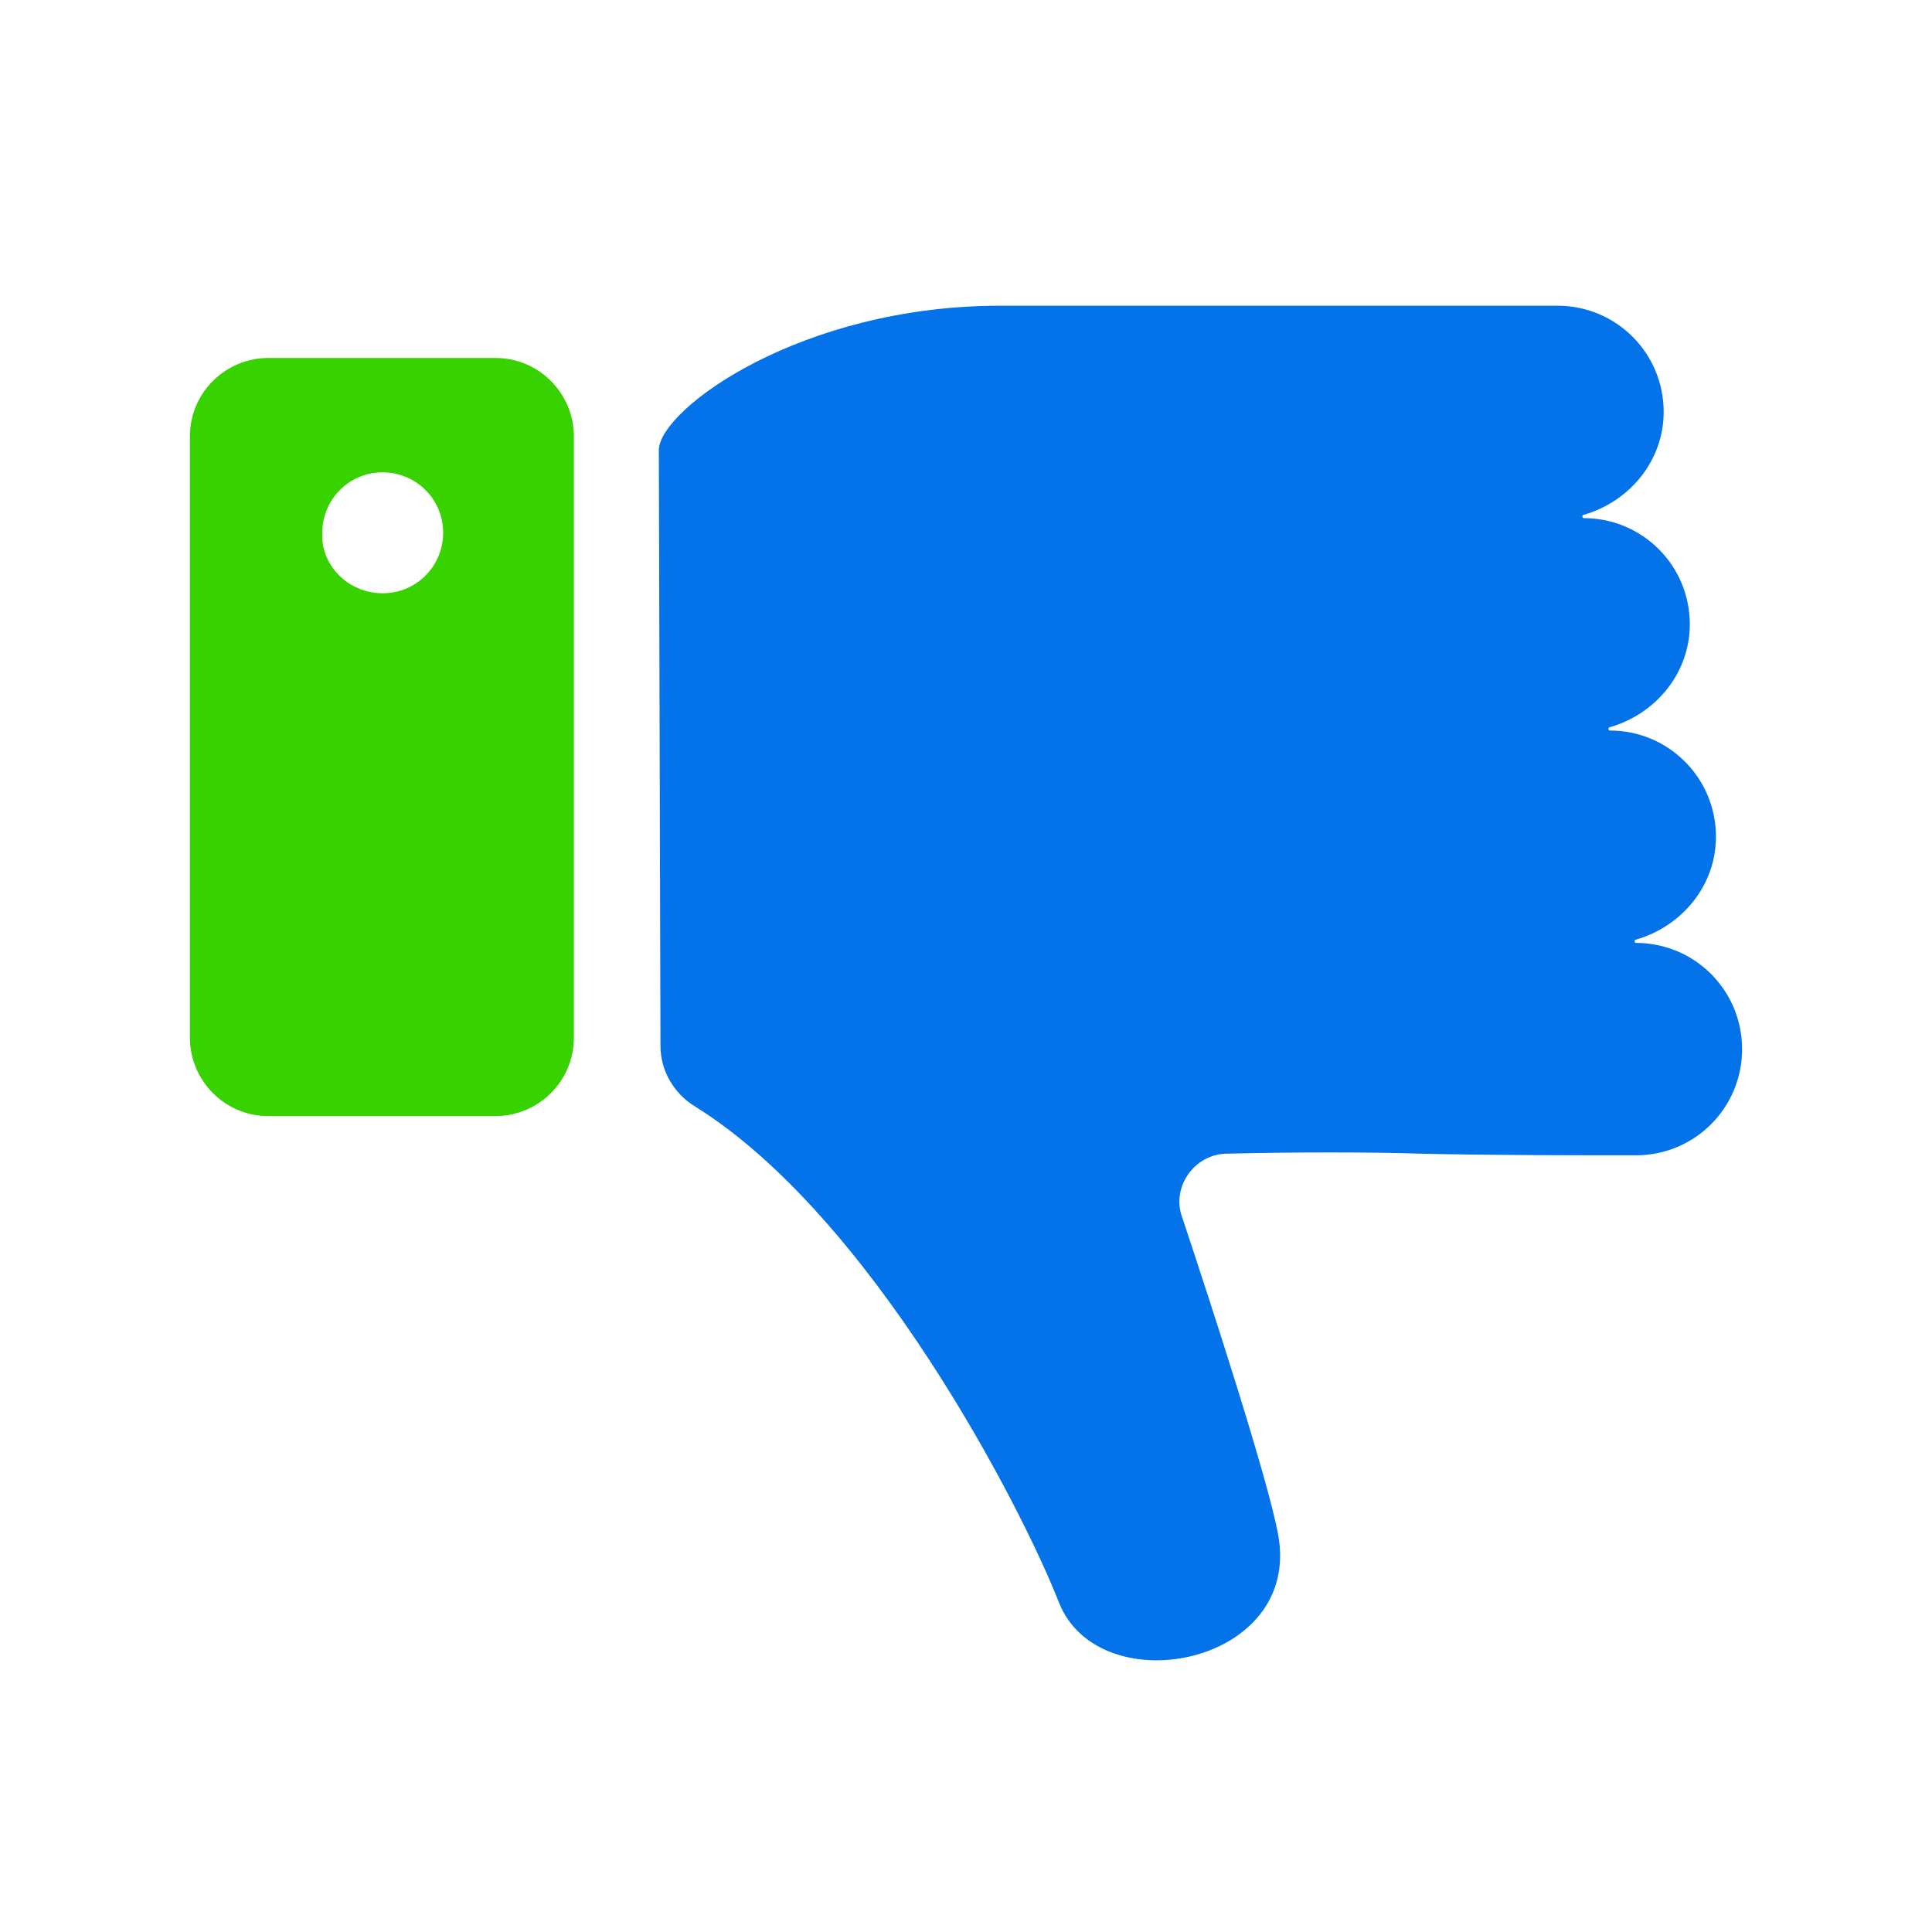
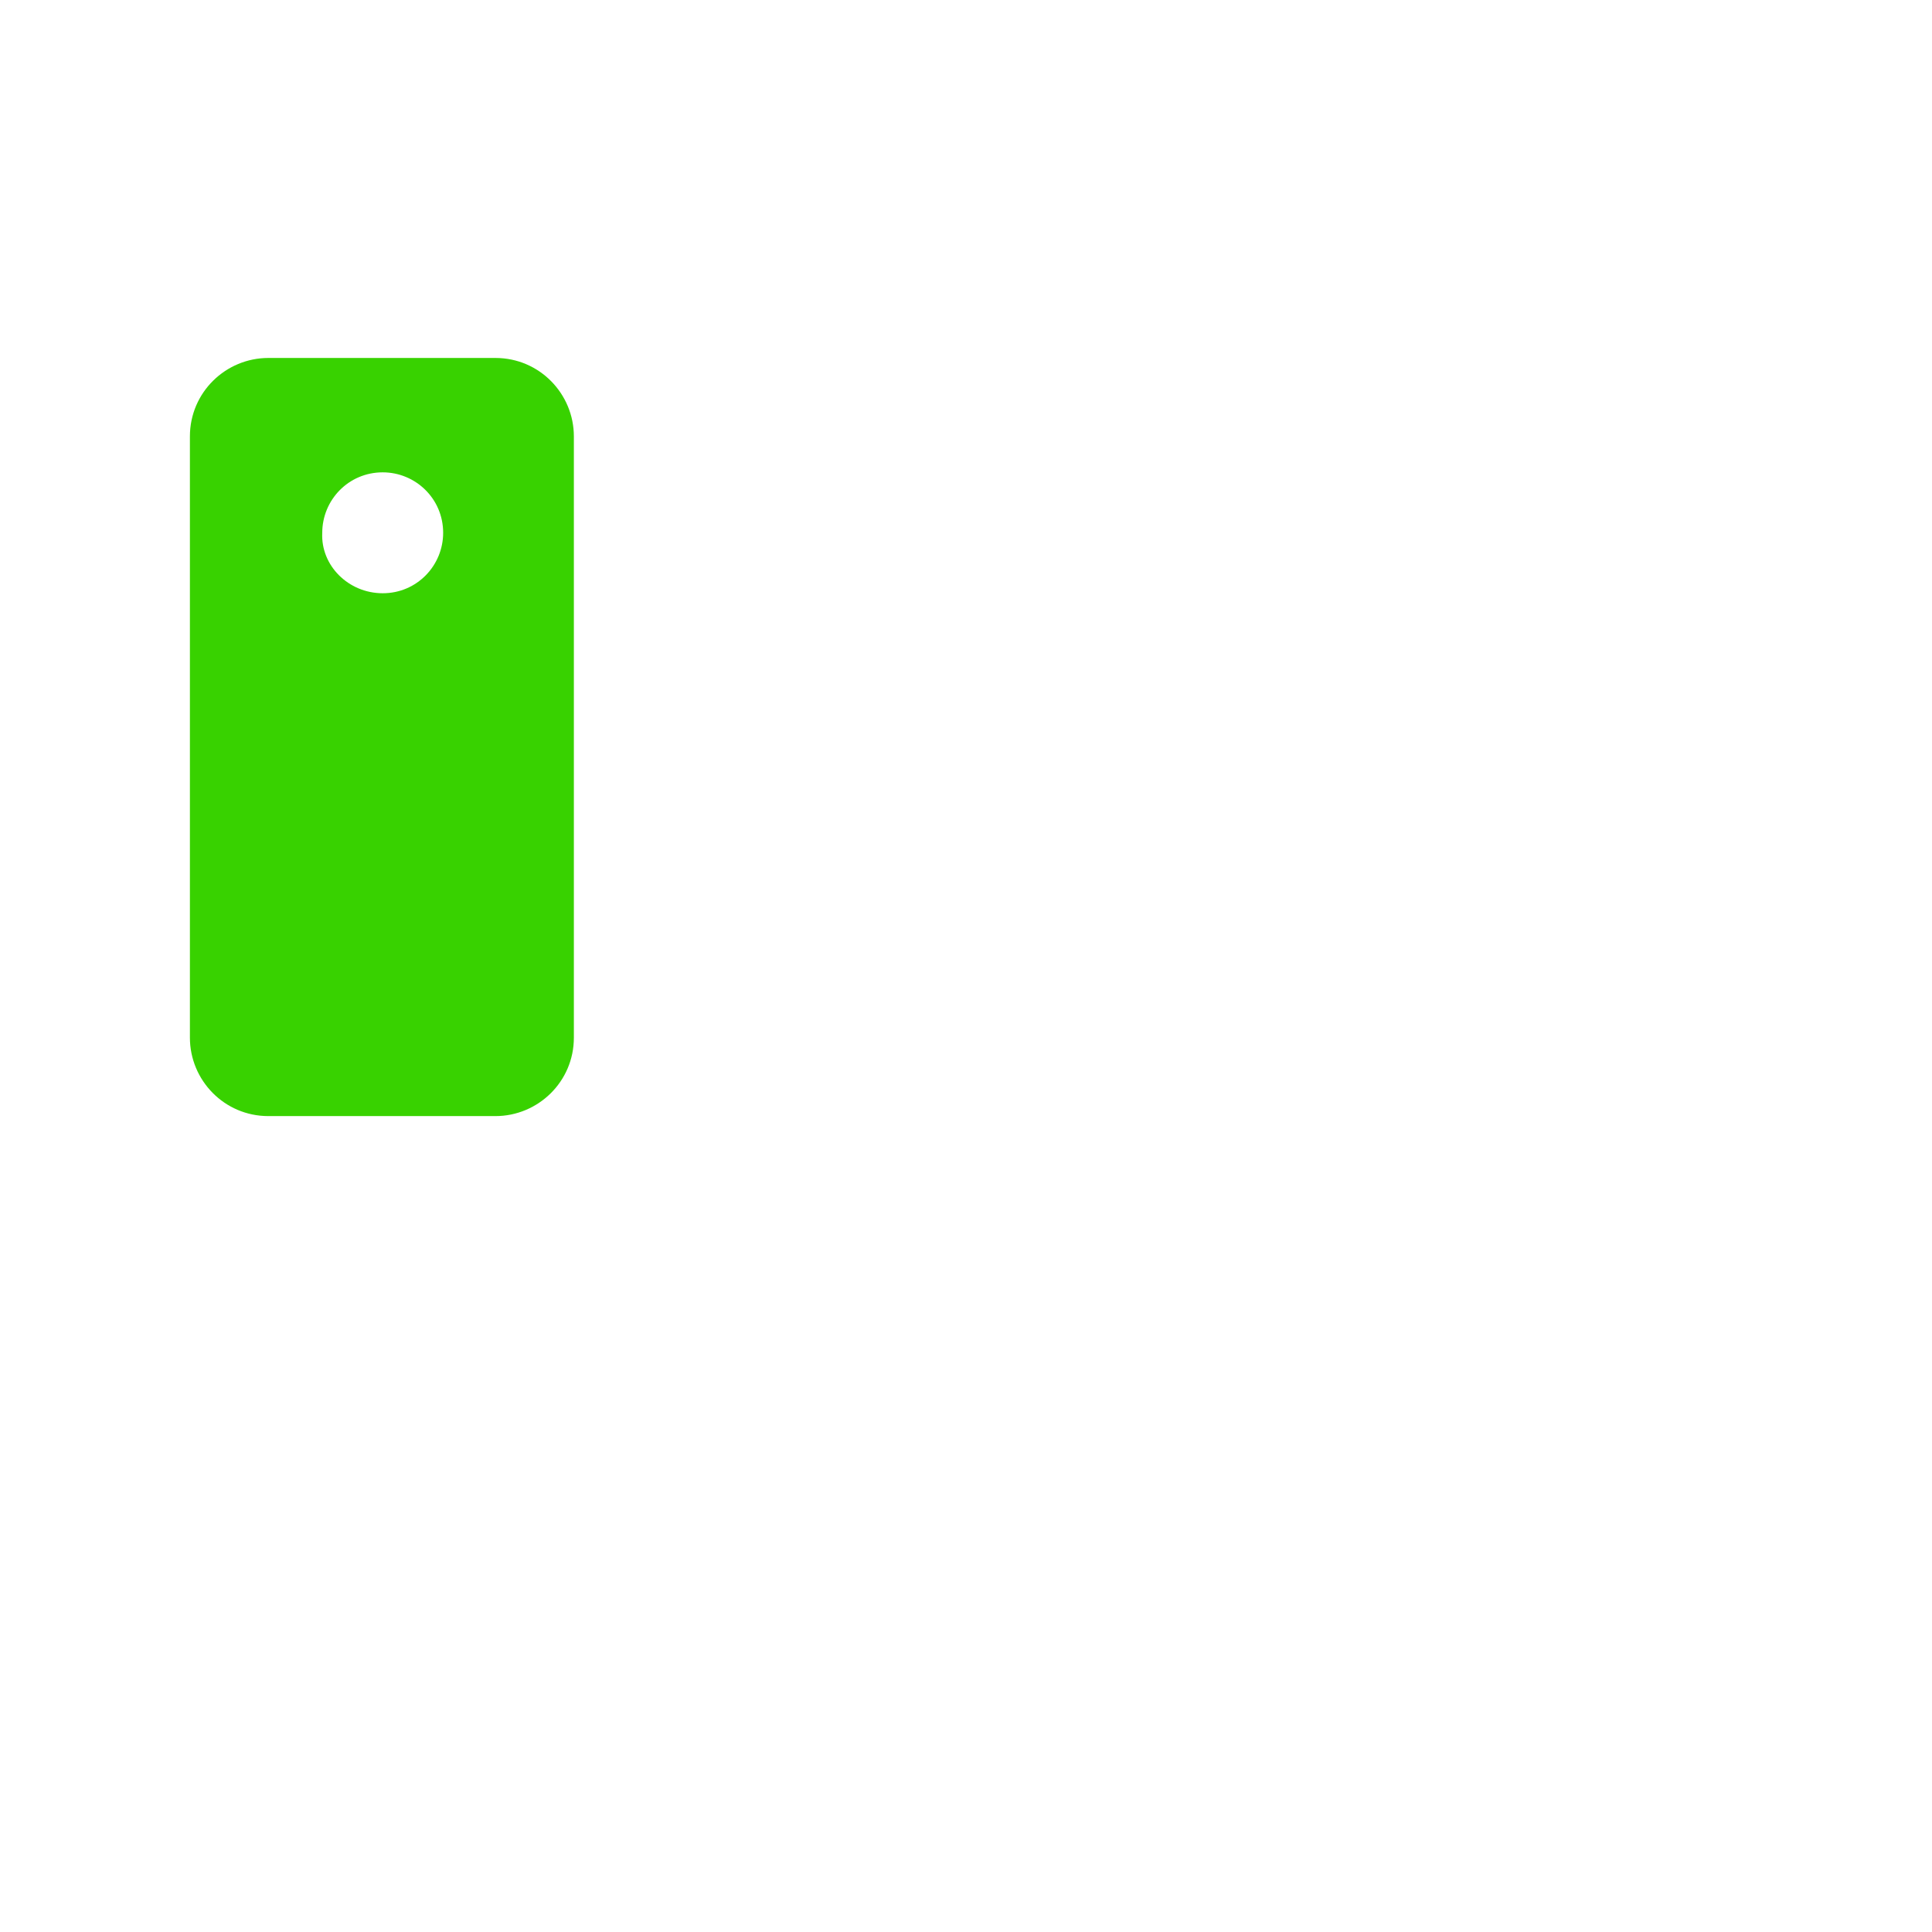
<svg xmlns="http://www.w3.org/2000/svg" width="64" height="64" viewBox="0 0 64 64" fill="none">
-   <path d="M33.136 10.127L48.129 10.127L51.593 10.127C53.541 10.127 55.111 11.696 55.111 13.645C55.111 15.269 53.974 16.622 52.459 17.055C52.405 17.055 52.405 17.163 52.459 17.163C54.407 17.163 55.977 18.733 55.977 20.681C55.977 22.305 54.84 23.658 53.325 24.091C53.271 24.091 53.271 24.199 53.325 24.199C55.273 24.199 56.843 25.769 56.843 27.717C56.843 29.341 55.706 30.694 54.191 31.127C54.137 31.127 54.137 31.235 54.191 31.235C56.139 31.235 57.709 32.805 57.709 34.753C57.709 36.702 56.139 38.271 54.191 38.271C52.242 38.271 49.428 38.271 47.046 38.217C45.585 38.163 42.662 38.163 40.66 38.217C39.577 38.217 38.819 39.3 39.144 40.274C40.173 43.359 42.013 49.042 42.338 50.828C43.149 55.158 36.438 56.457 35.085 53.101C33.84 49.908 28.861 40.274 23.015 36.648C22.312 36.215 21.879 35.457 21.879 34.645L21.825 14.89C21.879 13.537 26.533 10.127 33.136 10.127Z" fill="#0473EA" />
  <path d="M8.889 11.858L16.412 11.858C17.874 11.858 19.01 13.049 19.01 14.456L19.01 34.374C19.01 35.835 17.82 36.972 16.412 36.972H8.889C7.428 36.972 6.291 35.781 6.291 34.374L6.291 14.456C6.291 12.995 7.482 11.858 8.889 11.858ZM12.678 19.652C13.814 19.652 14.68 18.732 14.68 17.65C14.68 16.513 13.76 15.647 12.678 15.647C11.541 15.647 10.675 16.567 10.675 17.65C10.621 18.732 11.541 19.652 12.678 19.652Z" fill="#38D200" />
</svg>